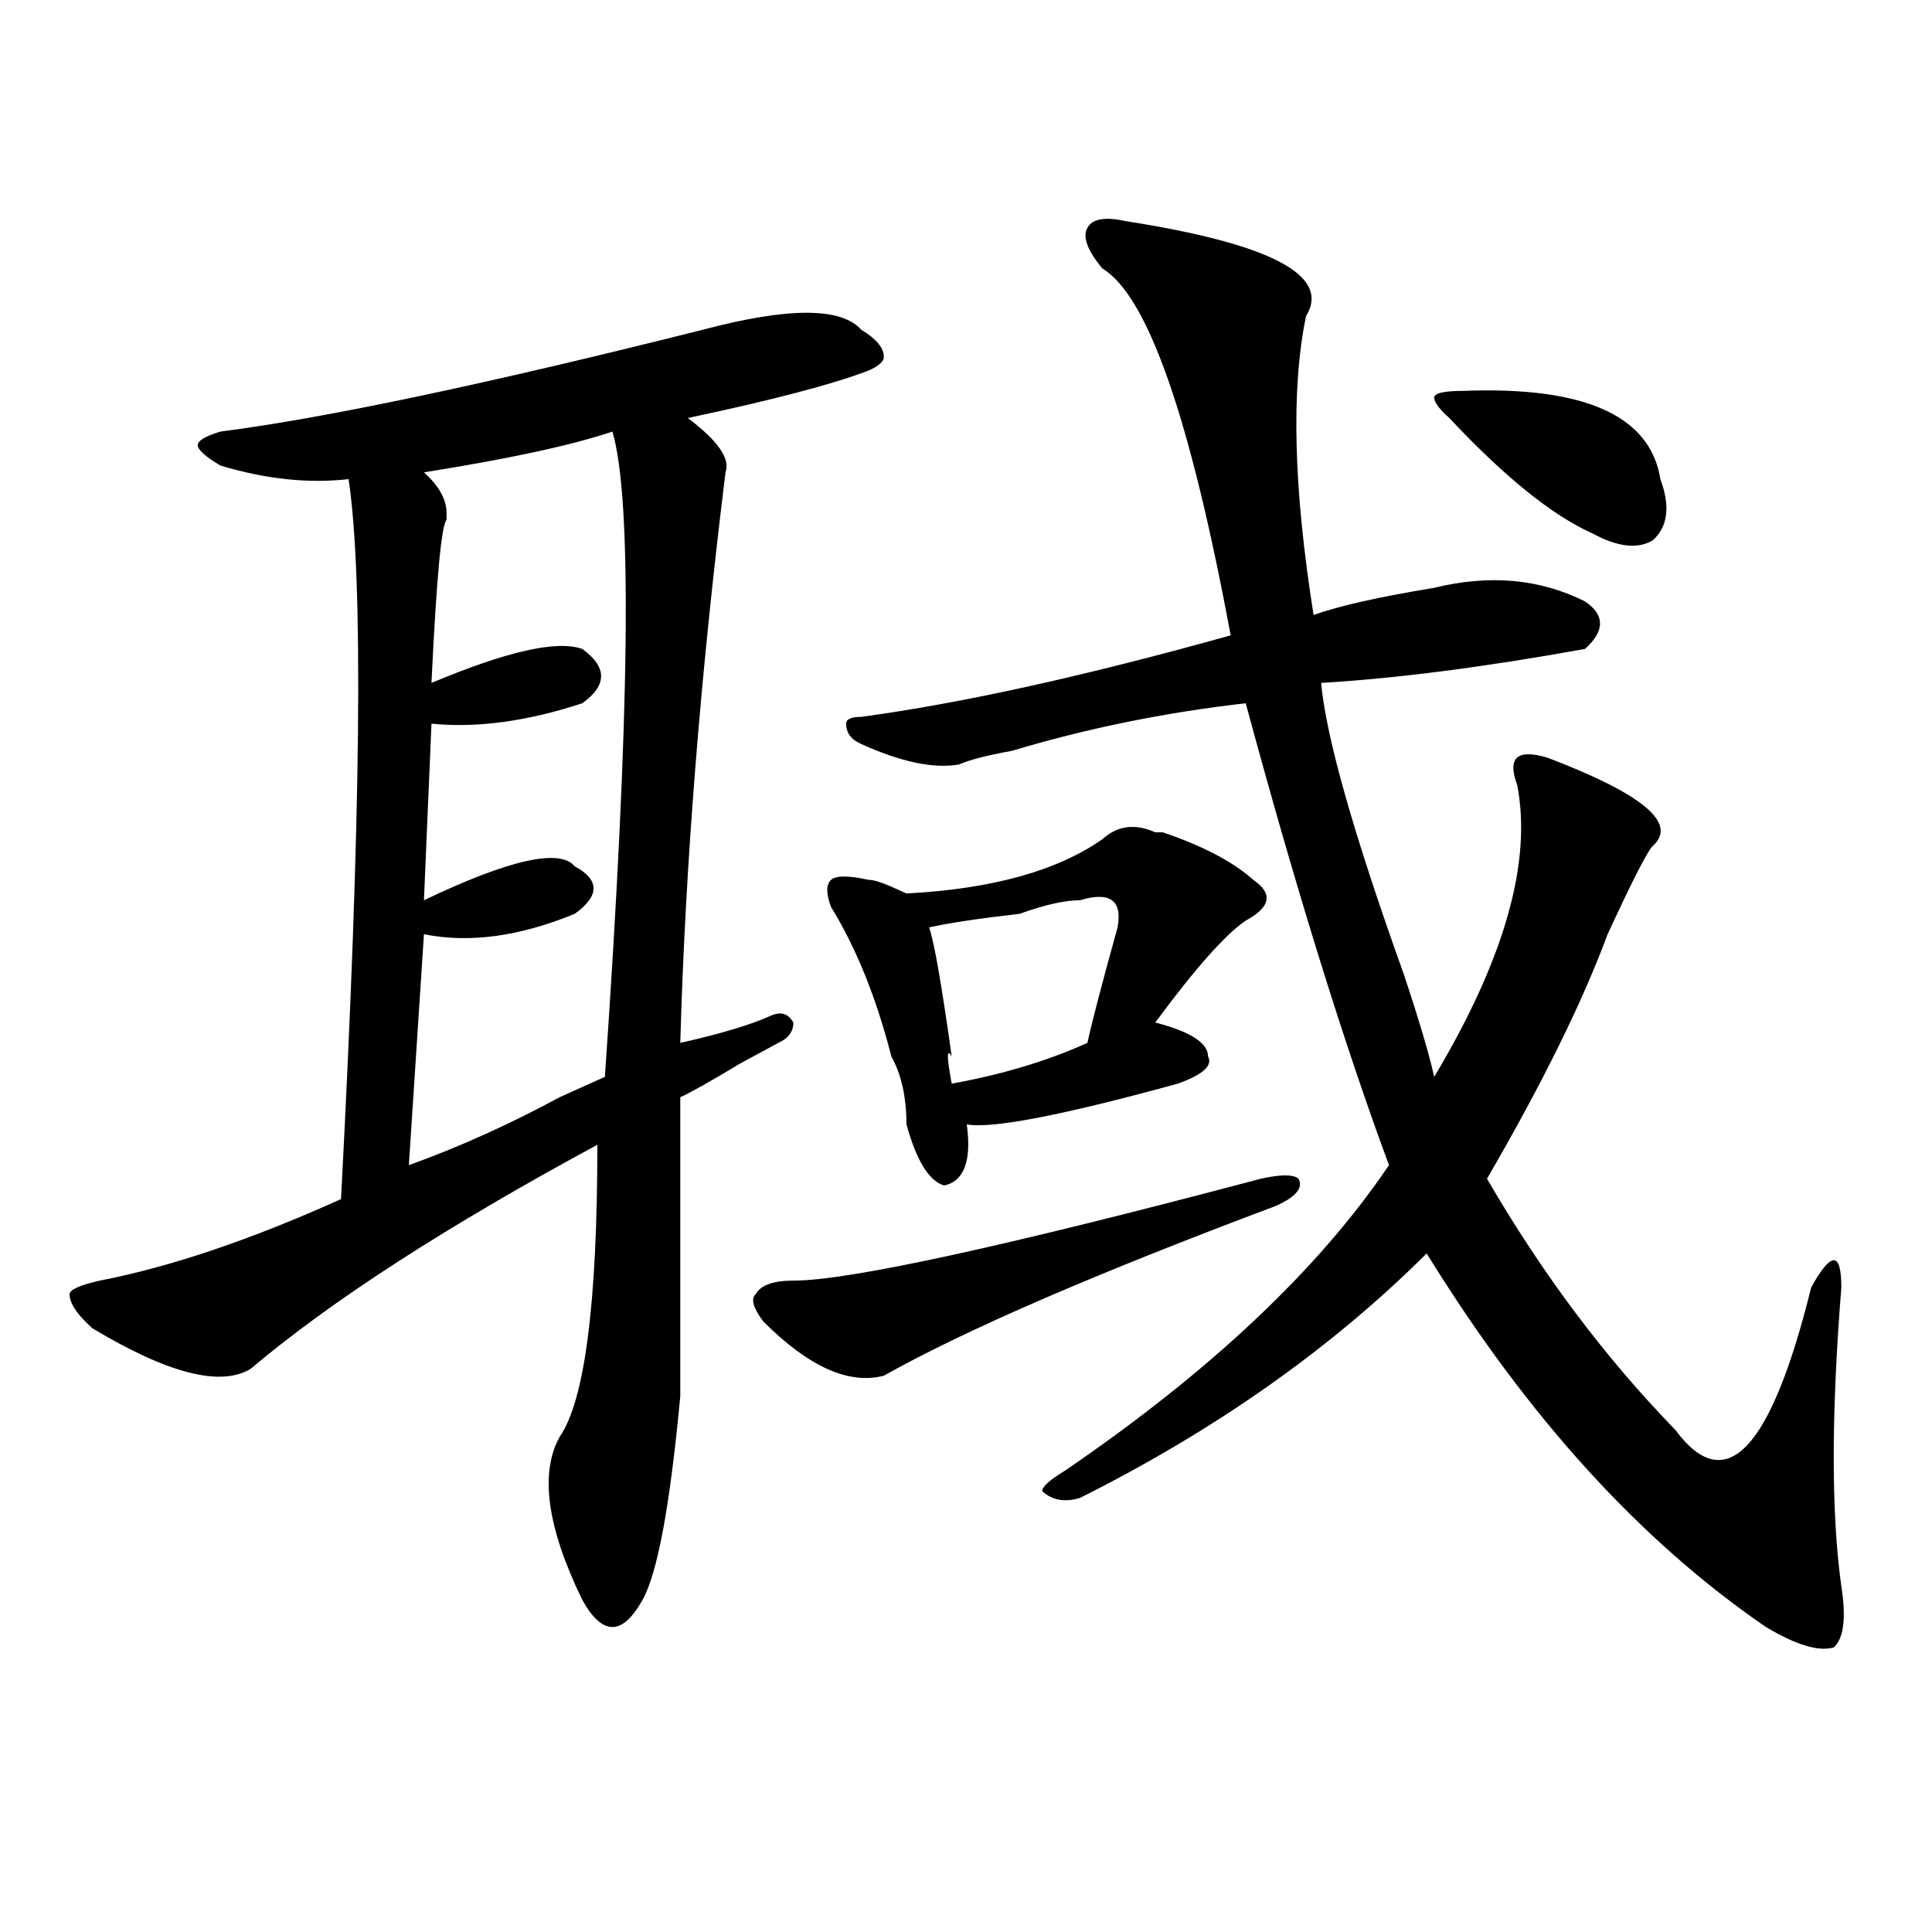
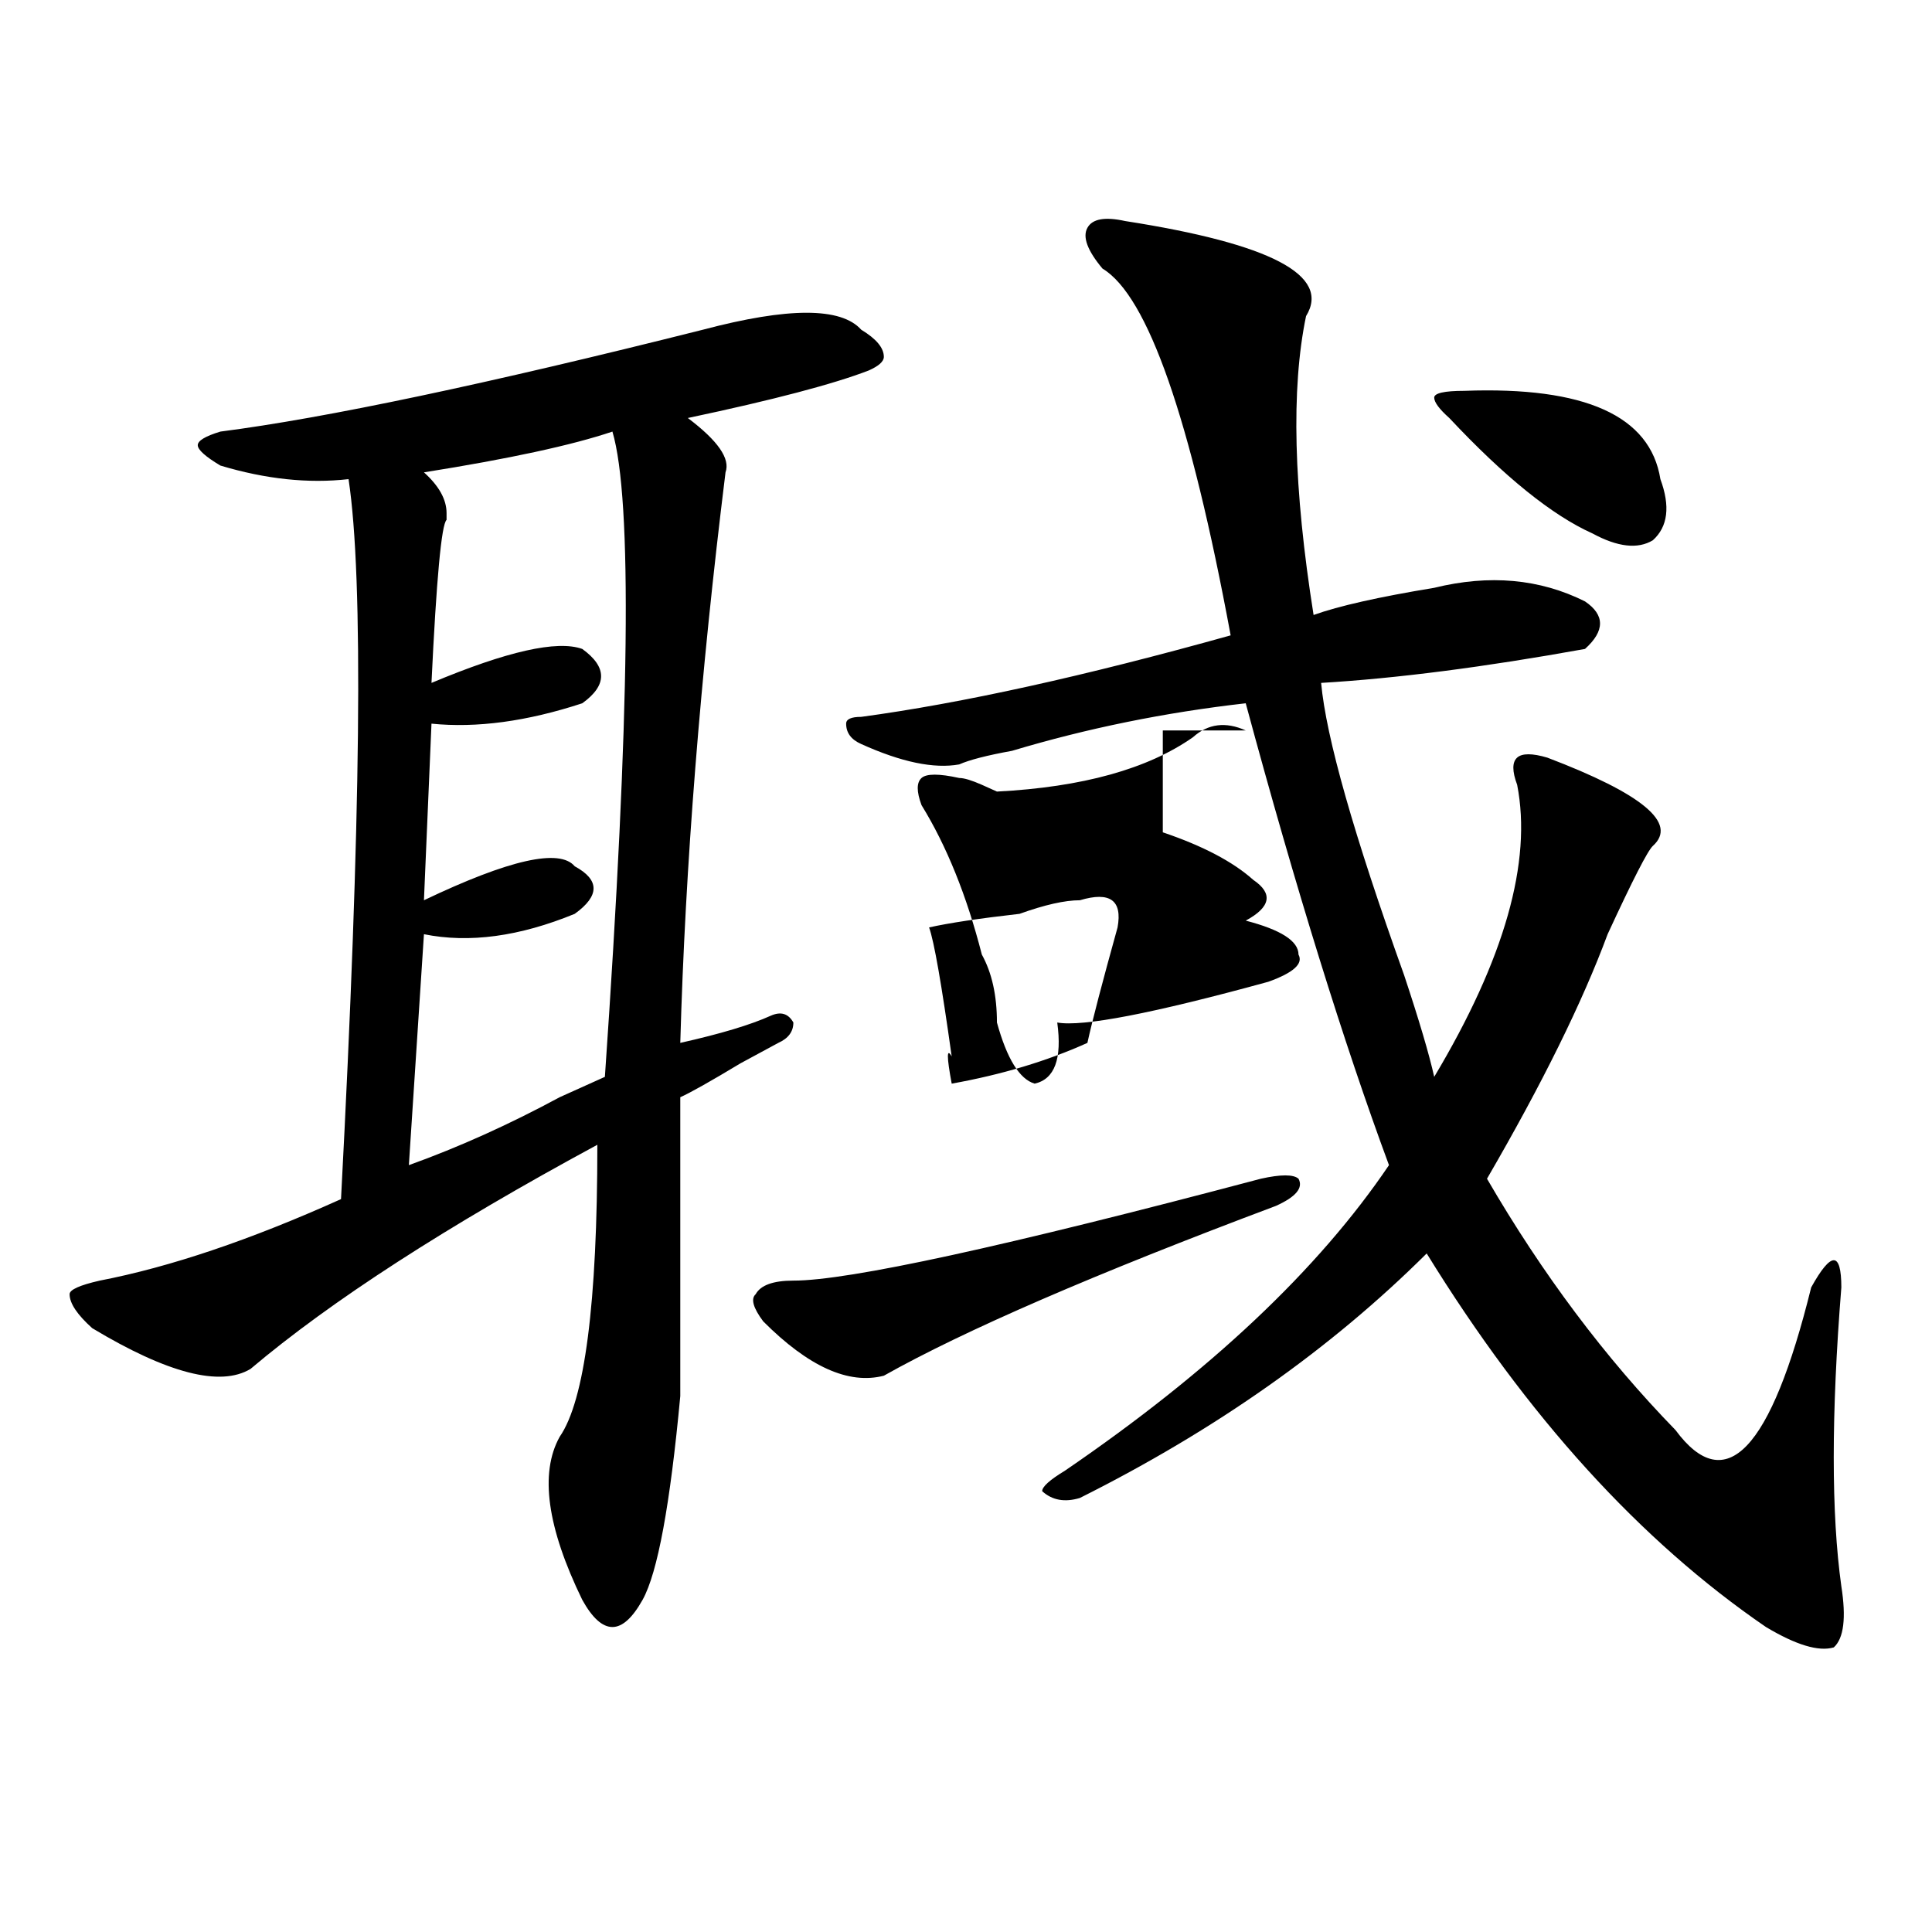
<svg xmlns="http://www.w3.org/2000/svg" version="1.1" id="图层_1" x="0px" y="0px" width="1000px" height="1000px" viewBox="0 0 1000 1000" enable-background="new 0 0 1000 1000" xml:space="preserve">
-   <path d="M445.77,170.656c7.805,4.725,11.707,9.394,11.707,14.063c0,2.362-2.622,4.725-7.805,7.031  c-18.231,7.031-49.45,15.271-93.656,24.609c15.609,11.756,22.073,21.094,19.512,28.125  c-13.048,105.469-20.853,203.906-23.414,295.313c20.792-4.669,36.401-9.338,46.828-14.063c5.183-2.307,9.085-1.153,11.707,3.516  c0,4.725-2.622,8.24-7.805,10.547l-19.512,10.547c-15.609,9.394-26.036,15.271-31.219,17.578v140.625c0,2.362,0,7.031,0,14.063  c-5.243,56.25-11.707,91.406-19.512,105.469c-5.243,9.338-10.427,14.063-15.609,14.063c-5.243,0-10.427-4.725-15.609-14.063  c-18.231-37.463-22.134-65.588-11.707-84.375c12.987-18.731,19.512-69.104,19.512-151.172  c-78.047,42.188-137.923,80.859-179.508,116.016c-15.609,9.394-42.926,2.362-81.949-21.094  c-7.805-7.031-11.707-12.854-11.707-17.578c0-2.307,5.183-4.669,15.609-7.031c36.401-7.031,78.047-21.094,124.875-42.188  C186.874,423.781,188.215,299.581,180.41,248c-20.853,2.362-42.926,0-66.34-7.031c-7.805-4.669-11.707-8.185-11.707-10.547  c0-2.307,3.902-4.669,11.707-7.031c54.633-7.031,137.862-24.609,249.75-52.734C408.026,158.956,435.343,158.956,445.77,170.656z   M316.992,223.391c-20.853,7.031-53.353,14.063-97.559,21.094c7.805,7.031,11.707,14.063,11.707,21.094v3.516  c-2.622,2.362-5.243,30.487-7.805,84.375c39.023-16.369,64.999-22.247,78.047-17.578c12.987,9.394,12.987,18.787,0,28.125  c-28.657,9.394-54.633,12.909-78.047,10.547l-3.902,91.406c44.206-21.094,70.242-26.916,78.047-17.578  c12.987,7.031,12.987,15.271,0,24.609c-28.657,11.756-54.633,15.271-78.047,10.547l-7.805,119.531  c25.976-9.338,52.011-21.094,78.047-35.156c10.366-4.669,18.171-8.185,23.414-10.547  C326.077,369.894,327.358,258.547,316.992,223.391z M652.594,610.109c10.366-2.307,16.89-2.307,19.512,0  c2.562,4.725-1.341,9.394-11.707,14.063c-93.656,35.156-161.337,64.49-202.922,87.891c-18.231,4.725-39.023-4.669-62.438-28.125  c-5.243-7.031-6.524-11.7-3.902-14.063c2.562-4.669,9.085-7.031,19.512-7.031C439.245,662.844,519.914,645.266,652.594,610.109z   M601.863,430.813c20.792,7.031,36.401,15.271,46.828,24.609c10.366,7.031,9.085,14.063-3.902,21.094  c-10.427,7.031-26.036,24.609-46.828,52.734c18.171,4.725,27.316,10.547,27.316,17.578c2.562,4.725-2.622,9.394-15.609,14.063  c-59.876,16.425-96.278,23.456-109.266,21.094c2.562,18.787-1.341,29.334-11.707,31.641c-7.805-2.307-14.329-12.854-19.512-31.641  c0-14.063-2.622-25.763-7.805-35.156c-7.805-30.432-18.231-56.25-31.219-77.344c-2.622-7.031-2.622-11.7,0-14.063  c2.562-2.307,9.085-2.307,19.512,0c2.562,0,6.464,1.209,11.707,3.516l7.805,3.516c44.206-2.307,78.047-11.7,101.461-28.125  c7.805-7.031,16.89-8.185,27.316-3.516H601.863z M582.352,114.406c75.425,11.756,106.644,28.125,93.656,49.219  c-7.805,37.519-6.524,89.1,3.902,154.688c12.987-4.669,33.78-9.338,62.438-14.063c28.597-7.031,54.633-4.669,78.047,7.031  c10.366,7.031,10.366,15.271,0,24.609c-52.071,9.394-97.559,15.271-136.582,17.578c2.562,28.125,16.89,78.553,42.926,151.172  c7.805,23.456,12.987,41.034,15.609,52.734c36.401-60.919,50.73-111.291,42.926-151.172c-2.622-7.031-2.622-11.7,0-14.063  c2.562-2.307,7.805-2.307,15.609,0c49.39,18.787,67.62,34.003,54.633,45.703c-2.622,2.362-10.427,17.578-23.414,45.703  c-13.048,35.156-33.841,77.344-62.438,126.563c28.597,49.219,61.097,92.615,97.559,130.078  c25.976,35.156,49.39,10.547,70.242-73.828c5.183-9.338,9.085-14.063,11.707-14.063c2.562,0,3.902,4.725,3.902,14.063  c-5.243,65.644-5.243,117.225,0,154.688c2.562,16.369,1.28,26.916-3.902,31.641c-7.805,2.307-19.512-1.209-35.121-10.547  c-65.06-44.55-123.595-108.984-175.605-193.359C688.995,698,629.18,740.188,558.938,775.344c-7.805,2.362-14.329,1.209-19.512-3.516  c0-2.307,3.902-5.822,11.707-10.547c75.425-51.525,131.339-104.26,167.801-158.203c-23.414-63.281-48.169-142.932-74.145-239.063  c-41.646,4.725-81.949,12.909-120.973,24.609c-13.048,2.362-22.134,4.725-27.316,7.031c-13.048,2.362-29.938-1.153-50.73-10.547  c-5.243-2.307-7.805-5.822-7.805-10.547c0-2.307,2.562-3.516,7.805-3.516c52.011-7.031,115.729-21.094,191.215-42.188  c-20.853-112.5-42.926-175.781-66.34-189.844c-7.805-9.338-10.427-16.369-7.805-21.094  C565.401,113.253,571.925,112.1,582.352,114.406z M558.938,465.969c-7.805,0-18.231,2.362-31.219,7.031  c-20.853,2.362-36.462,4.725-46.828,7.031c2.562,7.031,6.464,29.334,11.707,66.797c-2.622-4.669-2.622,0,0,14.063  c25.976-4.669,49.39-11.7,70.242-21.094c2.562-11.7,7.805-31.641,15.609-59.766C581.011,465.969,574.547,461.3,558.938,465.969z   M757.957,202.297c62.438-2.307,96.218,12.909,101.461,45.703c5.183,14.063,3.902,24.609-3.902,31.641  c-7.805,4.725-18.231,3.516-31.219-3.516c-20.853-9.338-45.548-29.278-74.145-59.766c-5.243-4.669-7.805-8.185-7.805-10.547  C742.348,203.506,747.53,202.297,757.957,202.297z" />
+   <path d="M445.77,170.656c7.805,4.725,11.707,9.394,11.707,14.063c0,2.362-2.622,4.725-7.805,7.031  c-18.231,7.031-49.45,15.271-93.656,24.609c15.609,11.756,22.073,21.094,19.512,28.125  c-13.048,105.469-20.853,203.906-23.414,295.313c20.792-4.669,36.401-9.338,46.828-14.063c5.183-2.307,9.085-1.153,11.707,3.516  c0,4.725-2.622,8.24-7.805,10.547l-19.512,10.547c-15.609,9.394-26.036,15.271-31.219,17.578v140.625c0,2.362,0,7.031,0,14.063  c-5.243,56.25-11.707,91.406-19.512,105.469c-5.243,9.338-10.427,14.063-15.609,14.063c-5.243,0-10.427-4.725-15.609-14.063  c-18.231-37.463-22.134-65.588-11.707-84.375c12.987-18.731,19.512-69.104,19.512-151.172  c-78.047,42.188-137.923,80.859-179.508,116.016c-15.609,9.394-42.926,2.362-81.949-21.094  c-7.805-7.031-11.707-12.854-11.707-17.578c0-2.307,5.183-4.669,15.609-7.031c36.401-7.031,78.047-21.094,124.875-42.188  C186.874,423.781,188.215,299.581,180.41,248c-20.853,2.362-42.926,0-66.34-7.031c-7.805-4.669-11.707-8.185-11.707-10.547  c0-2.307,3.902-4.669,11.707-7.031c54.633-7.031,137.862-24.609,249.75-52.734C408.026,158.956,435.343,158.956,445.77,170.656z   M316.992,223.391c-20.853,7.031-53.353,14.063-97.559,21.094c7.805,7.031,11.707,14.063,11.707,21.094v3.516  c-2.622,2.362-5.243,30.487-7.805,84.375c39.023-16.369,64.999-22.247,78.047-17.578c12.987,9.394,12.987,18.787,0,28.125  c-28.657,9.394-54.633,12.909-78.047,10.547l-3.902,91.406c44.206-21.094,70.242-26.916,78.047-17.578  c12.987,7.031,12.987,15.271,0,24.609c-28.657,11.756-54.633,15.271-78.047,10.547l-7.805,119.531  c25.976-9.338,52.011-21.094,78.047-35.156c10.366-4.669,18.171-8.185,23.414-10.547  C326.077,369.894,327.358,258.547,316.992,223.391z M652.594,610.109c10.366-2.307,16.89-2.307,19.512,0  c2.562,4.725-1.341,9.394-11.707,14.063c-93.656,35.156-161.337,64.49-202.922,87.891c-18.231,4.725-39.023-4.669-62.438-28.125  c-5.243-7.031-6.524-11.7-3.902-14.063c2.562-4.669,9.085-7.031,19.512-7.031C439.245,662.844,519.914,645.266,652.594,610.109z   M601.863,430.813c20.792,7.031,36.401,15.271,46.828,24.609c10.366,7.031,9.085,14.063-3.902,21.094  c18.171,4.725,27.316,10.547,27.316,17.578c2.562,4.725-2.622,9.394-15.609,14.063  c-59.876,16.425-96.278,23.456-109.266,21.094c2.562,18.787-1.341,29.334-11.707,31.641c-7.805-2.307-14.329-12.854-19.512-31.641  c0-14.063-2.622-25.763-7.805-35.156c-7.805-30.432-18.231-56.25-31.219-77.344c-2.622-7.031-2.622-11.7,0-14.063  c2.562-2.307,9.085-2.307,19.512,0c2.562,0,6.464,1.209,11.707,3.516l7.805,3.516c44.206-2.307,78.047-11.7,101.461-28.125  c7.805-7.031,16.89-8.185,27.316-3.516H601.863z M582.352,114.406c75.425,11.756,106.644,28.125,93.656,49.219  c-7.805,37.519-6.524,89.1,3.902,154.688c12.987-4.669,33.78-9.338,62.438-14.063c28.597-7.031,54.633-4.669,78.047,7.031  c10.366,7.031,10.366,15.271,0,24.609c-52.071,9.394-97.559,15.271-136.582,17.578c2.562,28.125,16.89,78.553,42.926,151.172  c7.805,23.456,12.987,41.034,15.609,52.734c36.401-60.919,50.73-111.291,42.926-151.172c-2.622-7.031-2.622-11.7,0-14.063  c2.562-2.307,7.805-2.307,15.609,0c49.39,18.787,67.62,34.003,54.633,45.703c-2.622,2.362-10.427,17.578-23.414,45.703  c-13.048,35.156-33.841,77.344-62.438,126.563c28.597,49.219,61.097,92.615,97.559,130.078  c25.976,35.156,49.39,10.547,70.242-73.828c5.183-9.338,9.085-14.063,11.707-14.063c2.562,0,3.902,4.725,3.902,14.063  c-5.243,65.644-5.243,117.225,0,154.688c2.562,16.369,1.28,26.916-3.902,31.641c-7.805,2.307-19.512-1.209-35.121-10.547  c-65.06-44.55-123.595-108.984-175.605-193.359C688.995,698,629.18,740.188,558.938,775.344c-7.805,2.362-14.329,1.209-19.512-3.516  c0-2.307,3.902-5.822,11.707-10.547c75.425-51.525,131.339-104.26,167.801-158.203c-23.414-63.281-48.169-142.932-74.145-239.063  c-41.646,4.725-81.949,12.909-120.973,24.609c-13.048,2.362-22.134,4.725-27.316,7.031c-13.048,2.362-29.938-1.153-50.73-10.547  c-5.243-2.307-7.805-5.822-7.805-10.547c0-2.307,2.562-3.516,7.805-3.516c52.011-7.031,115.729-21.094,191.215-42.188  c-20.853-112.5-42.926-175.781-66.34-189.844c-7.805-9.338-10.427-16.369-7.805-21.094  C565.401,113.253,571.925,112.1,582.352,114.406z M558.938,465.969c-7.805,0-18.231,2.362-31.219,7.031  c-20.853,2.362-36.462,4.725-46.828,7.031c2.562,7.031,6.464,29.334,11.707,66.797c-2.622-4.669-2.622,0,0,14.063  c25.976-4.669,49.39-11.7,70.242-21.094c2.562-11.7,7.805-31.641,15.609-59.766C581.011,465.969,574.547,461.3,558.938,465.969z   M757.957,202.297c62.438-2.307,96.218,12.909,101.461,45.703c5.183,14.063,3.902,24.609-3.902,31.641  c-7.805,4.725-18.231,3.516-31.219-3.516c-20.853-9.338-45.548-29.278-74.145-59.766c-5.243-4.669-7.805-8.185-7.805-10.547  C742.348,203.506,747.53,202.297,757.957,202.297z" />
</svg>